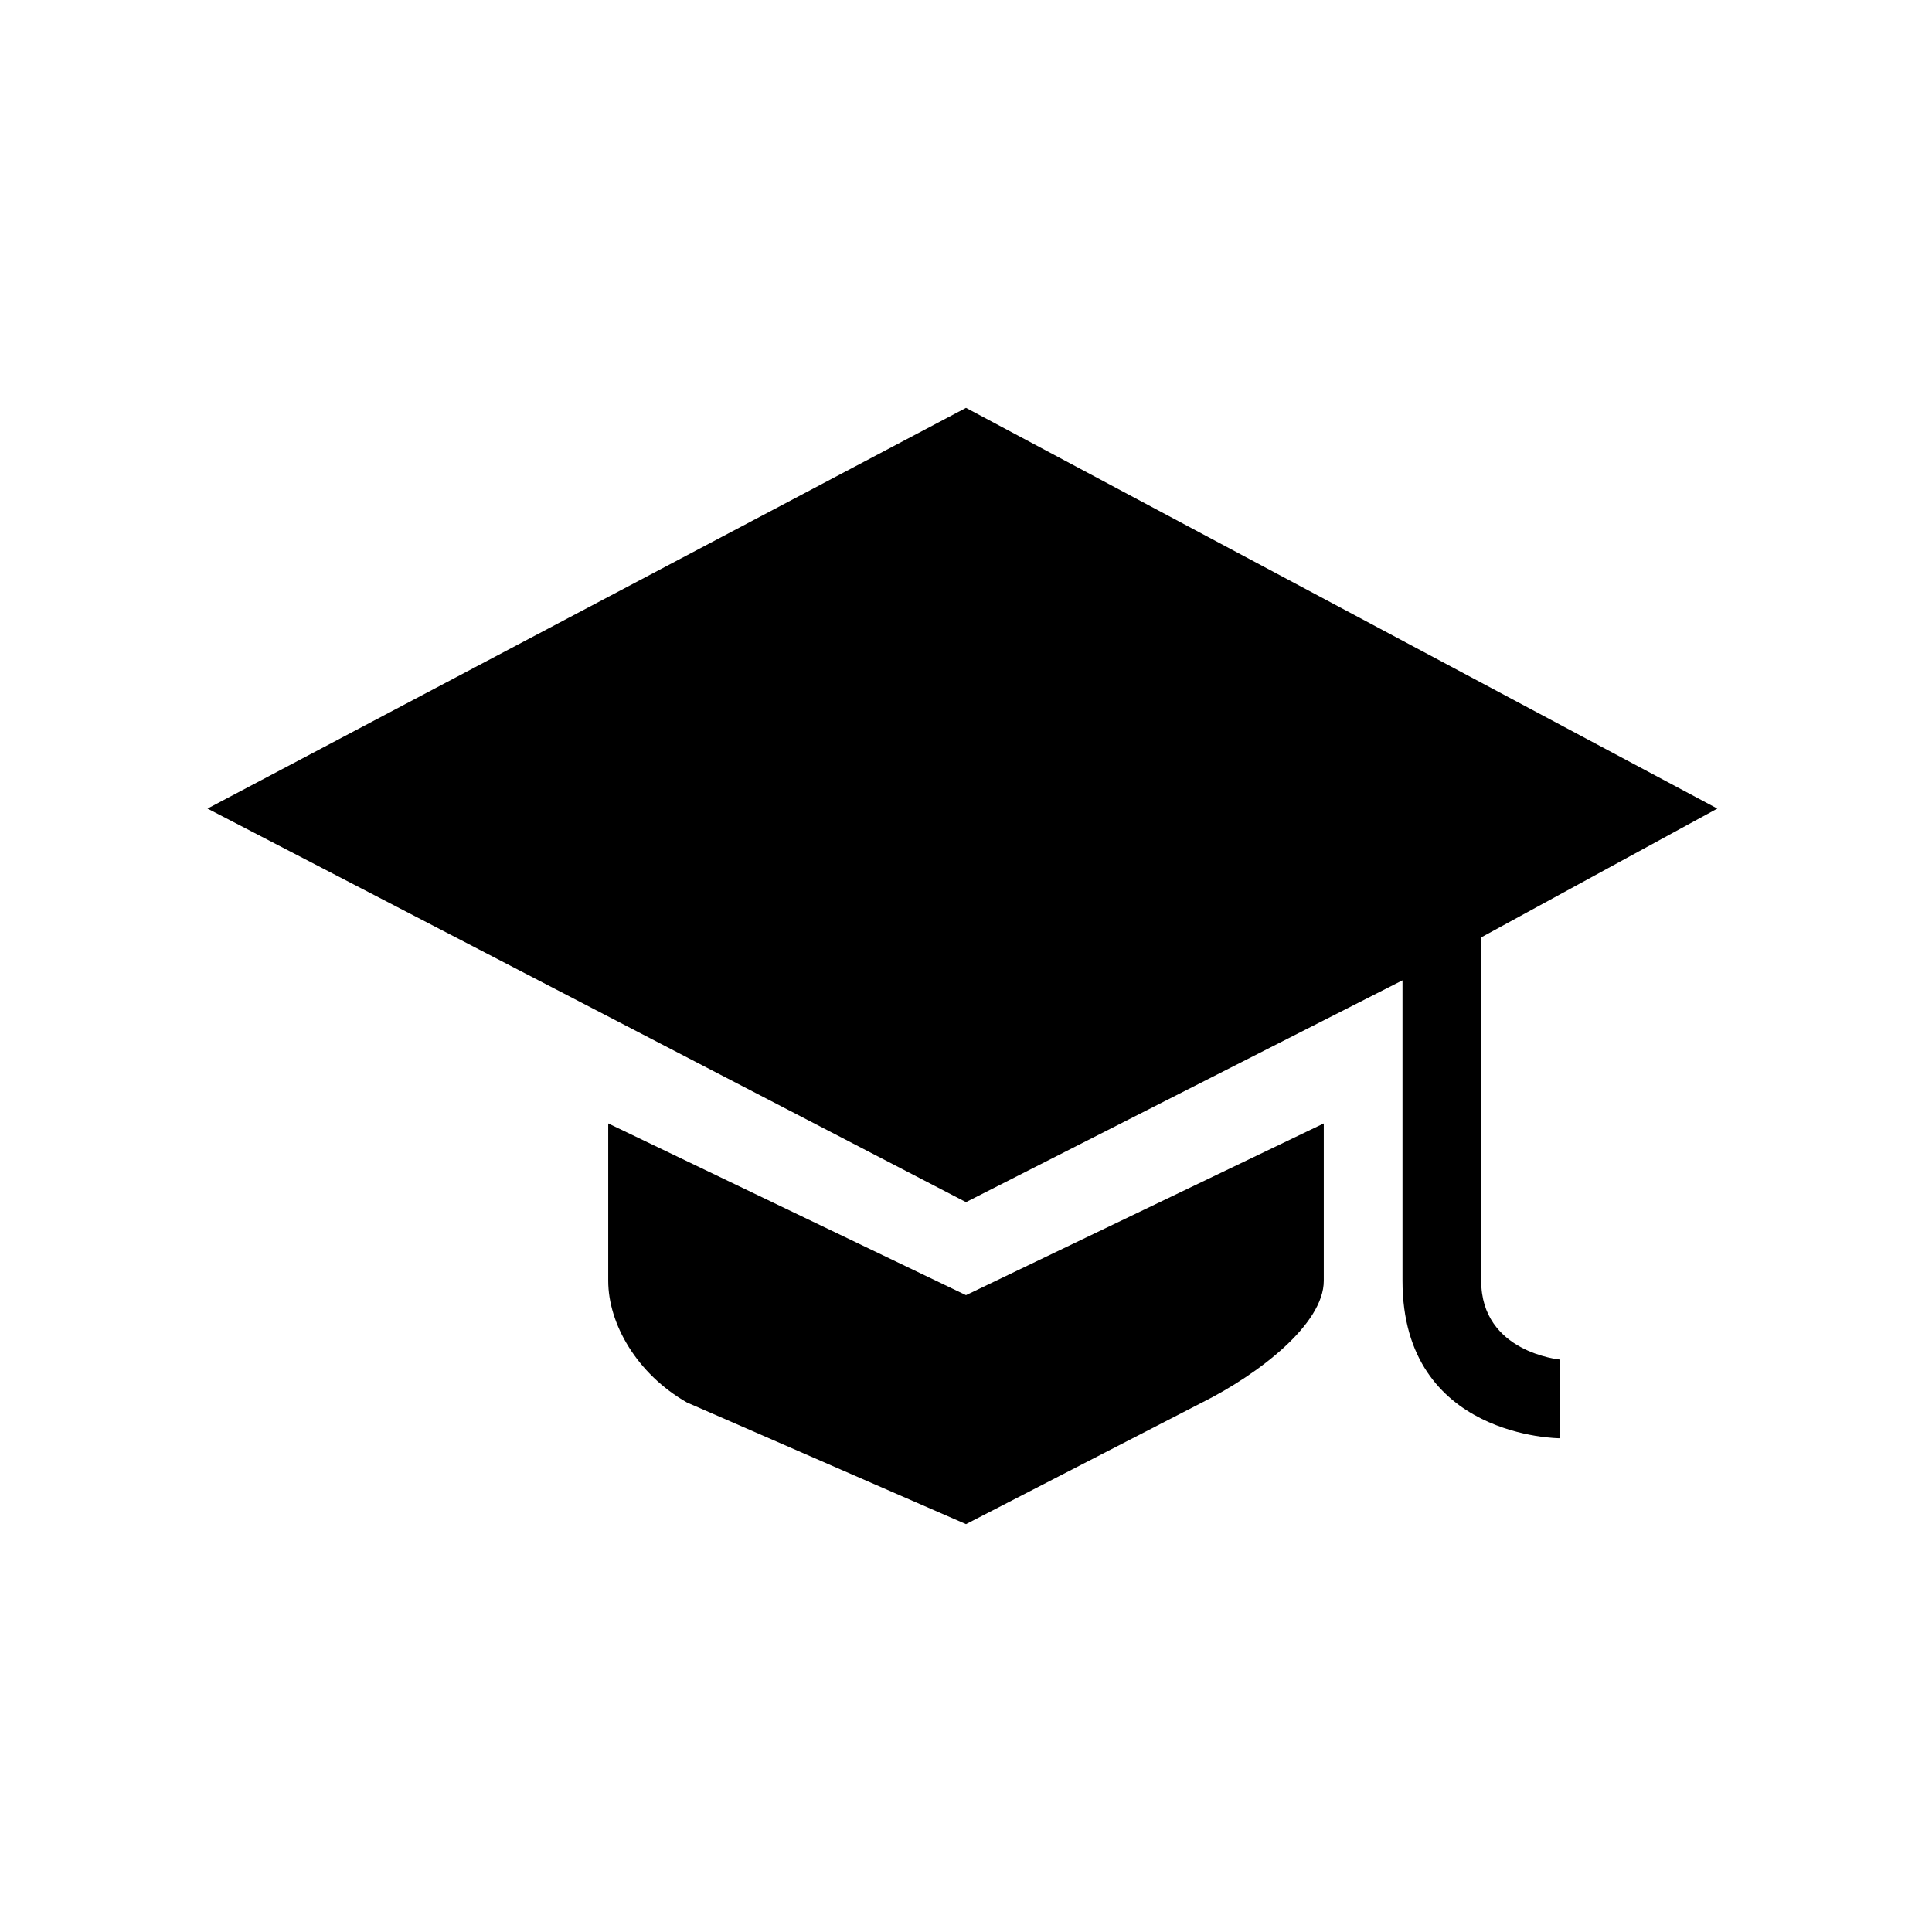
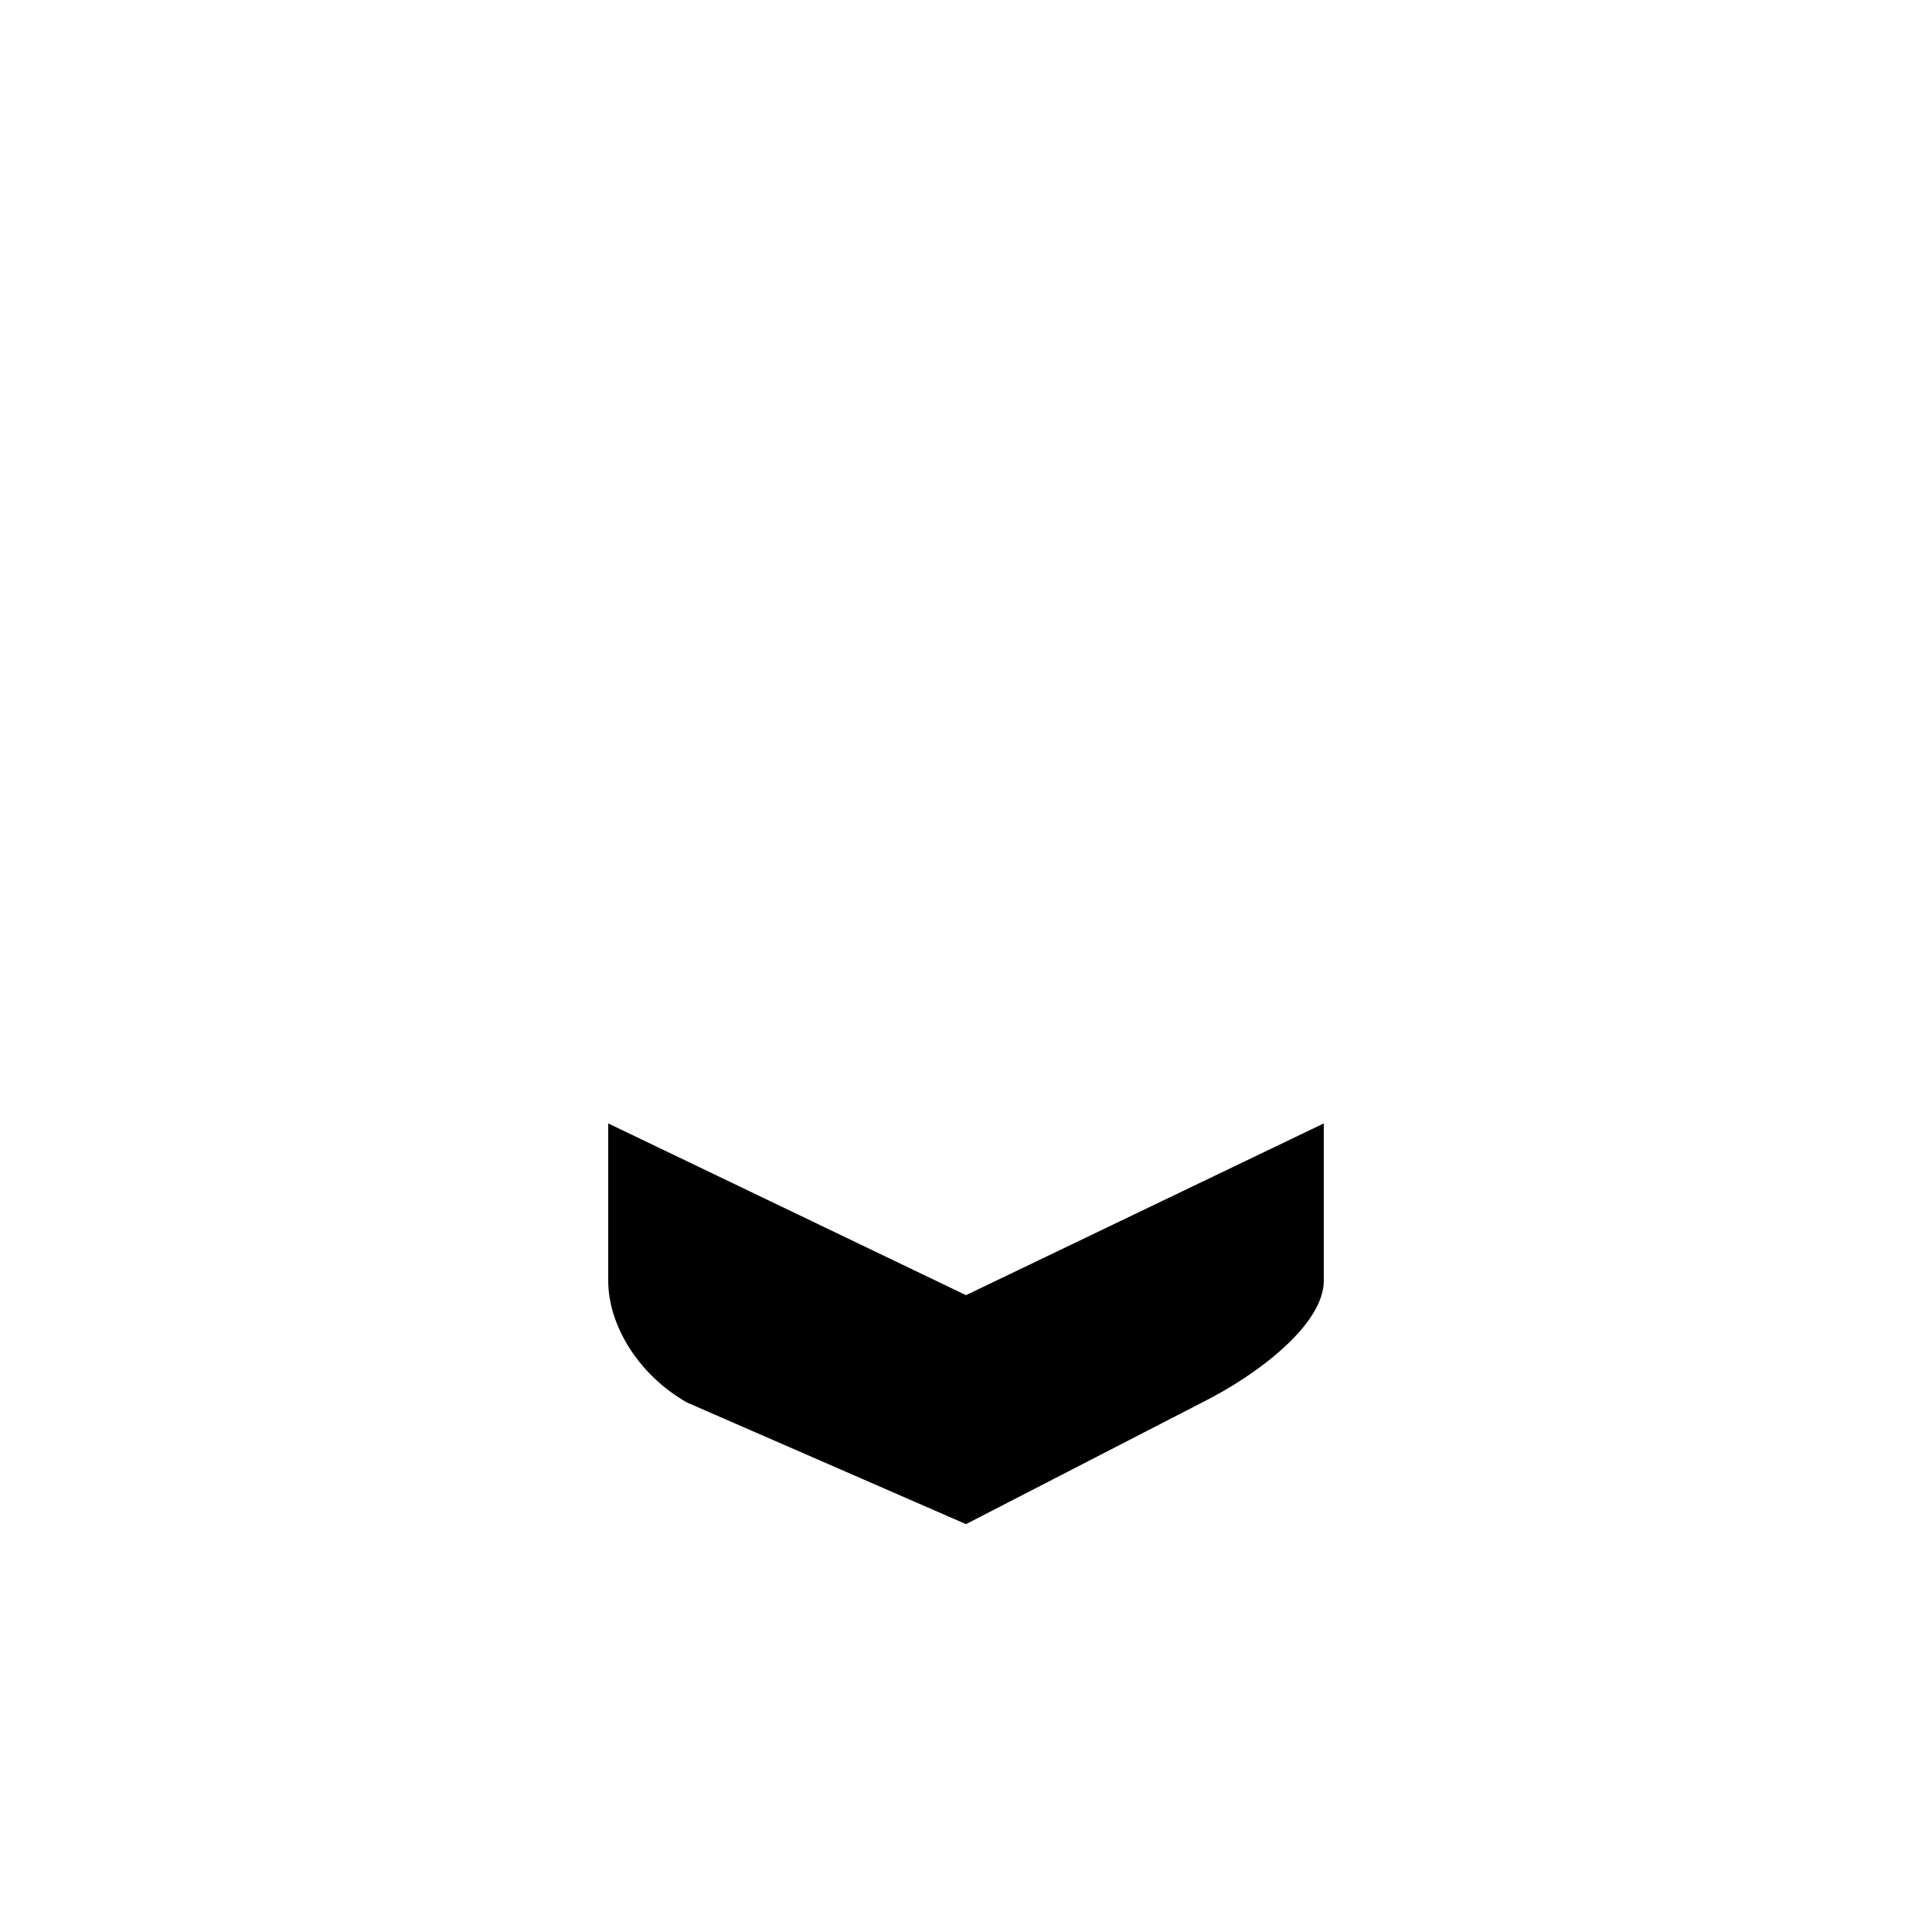
<svg xmlns="http://www.w3.org/2000/svg" version="1.1" id="Calque_1" x="0px" y="0px" viewBox="0 0 27 27" style="enable-background:new 0 0 27 27;" xml:space="preserve">
  <style type="text/css"> .st0{fill-rule:evenodd;clip-rule:evenodd;} </style>
  <path id="Fill-4" class="st0" d="M8.5,15.7v2.2c0,0.6,0.4,1.3,1.1,1.7l3.9,1.7l3.3-1.7c0.8-0.4,1.7-1.1,1.7-1.7v-2.2l-5,2.4 L8.5,15.7z" />
-   <path id="Fill-1" class="st0" d="M13.5,5.7L2.9,11.3l10.6,5.5l6.1-3.1v4.2c0,2.2,2.2,2.2,2.2,2.2V19c0,0-1.1-0.1-1.1-1.1v-4.8 l3.3-1.8L13.5,5.7z" />
</svg>